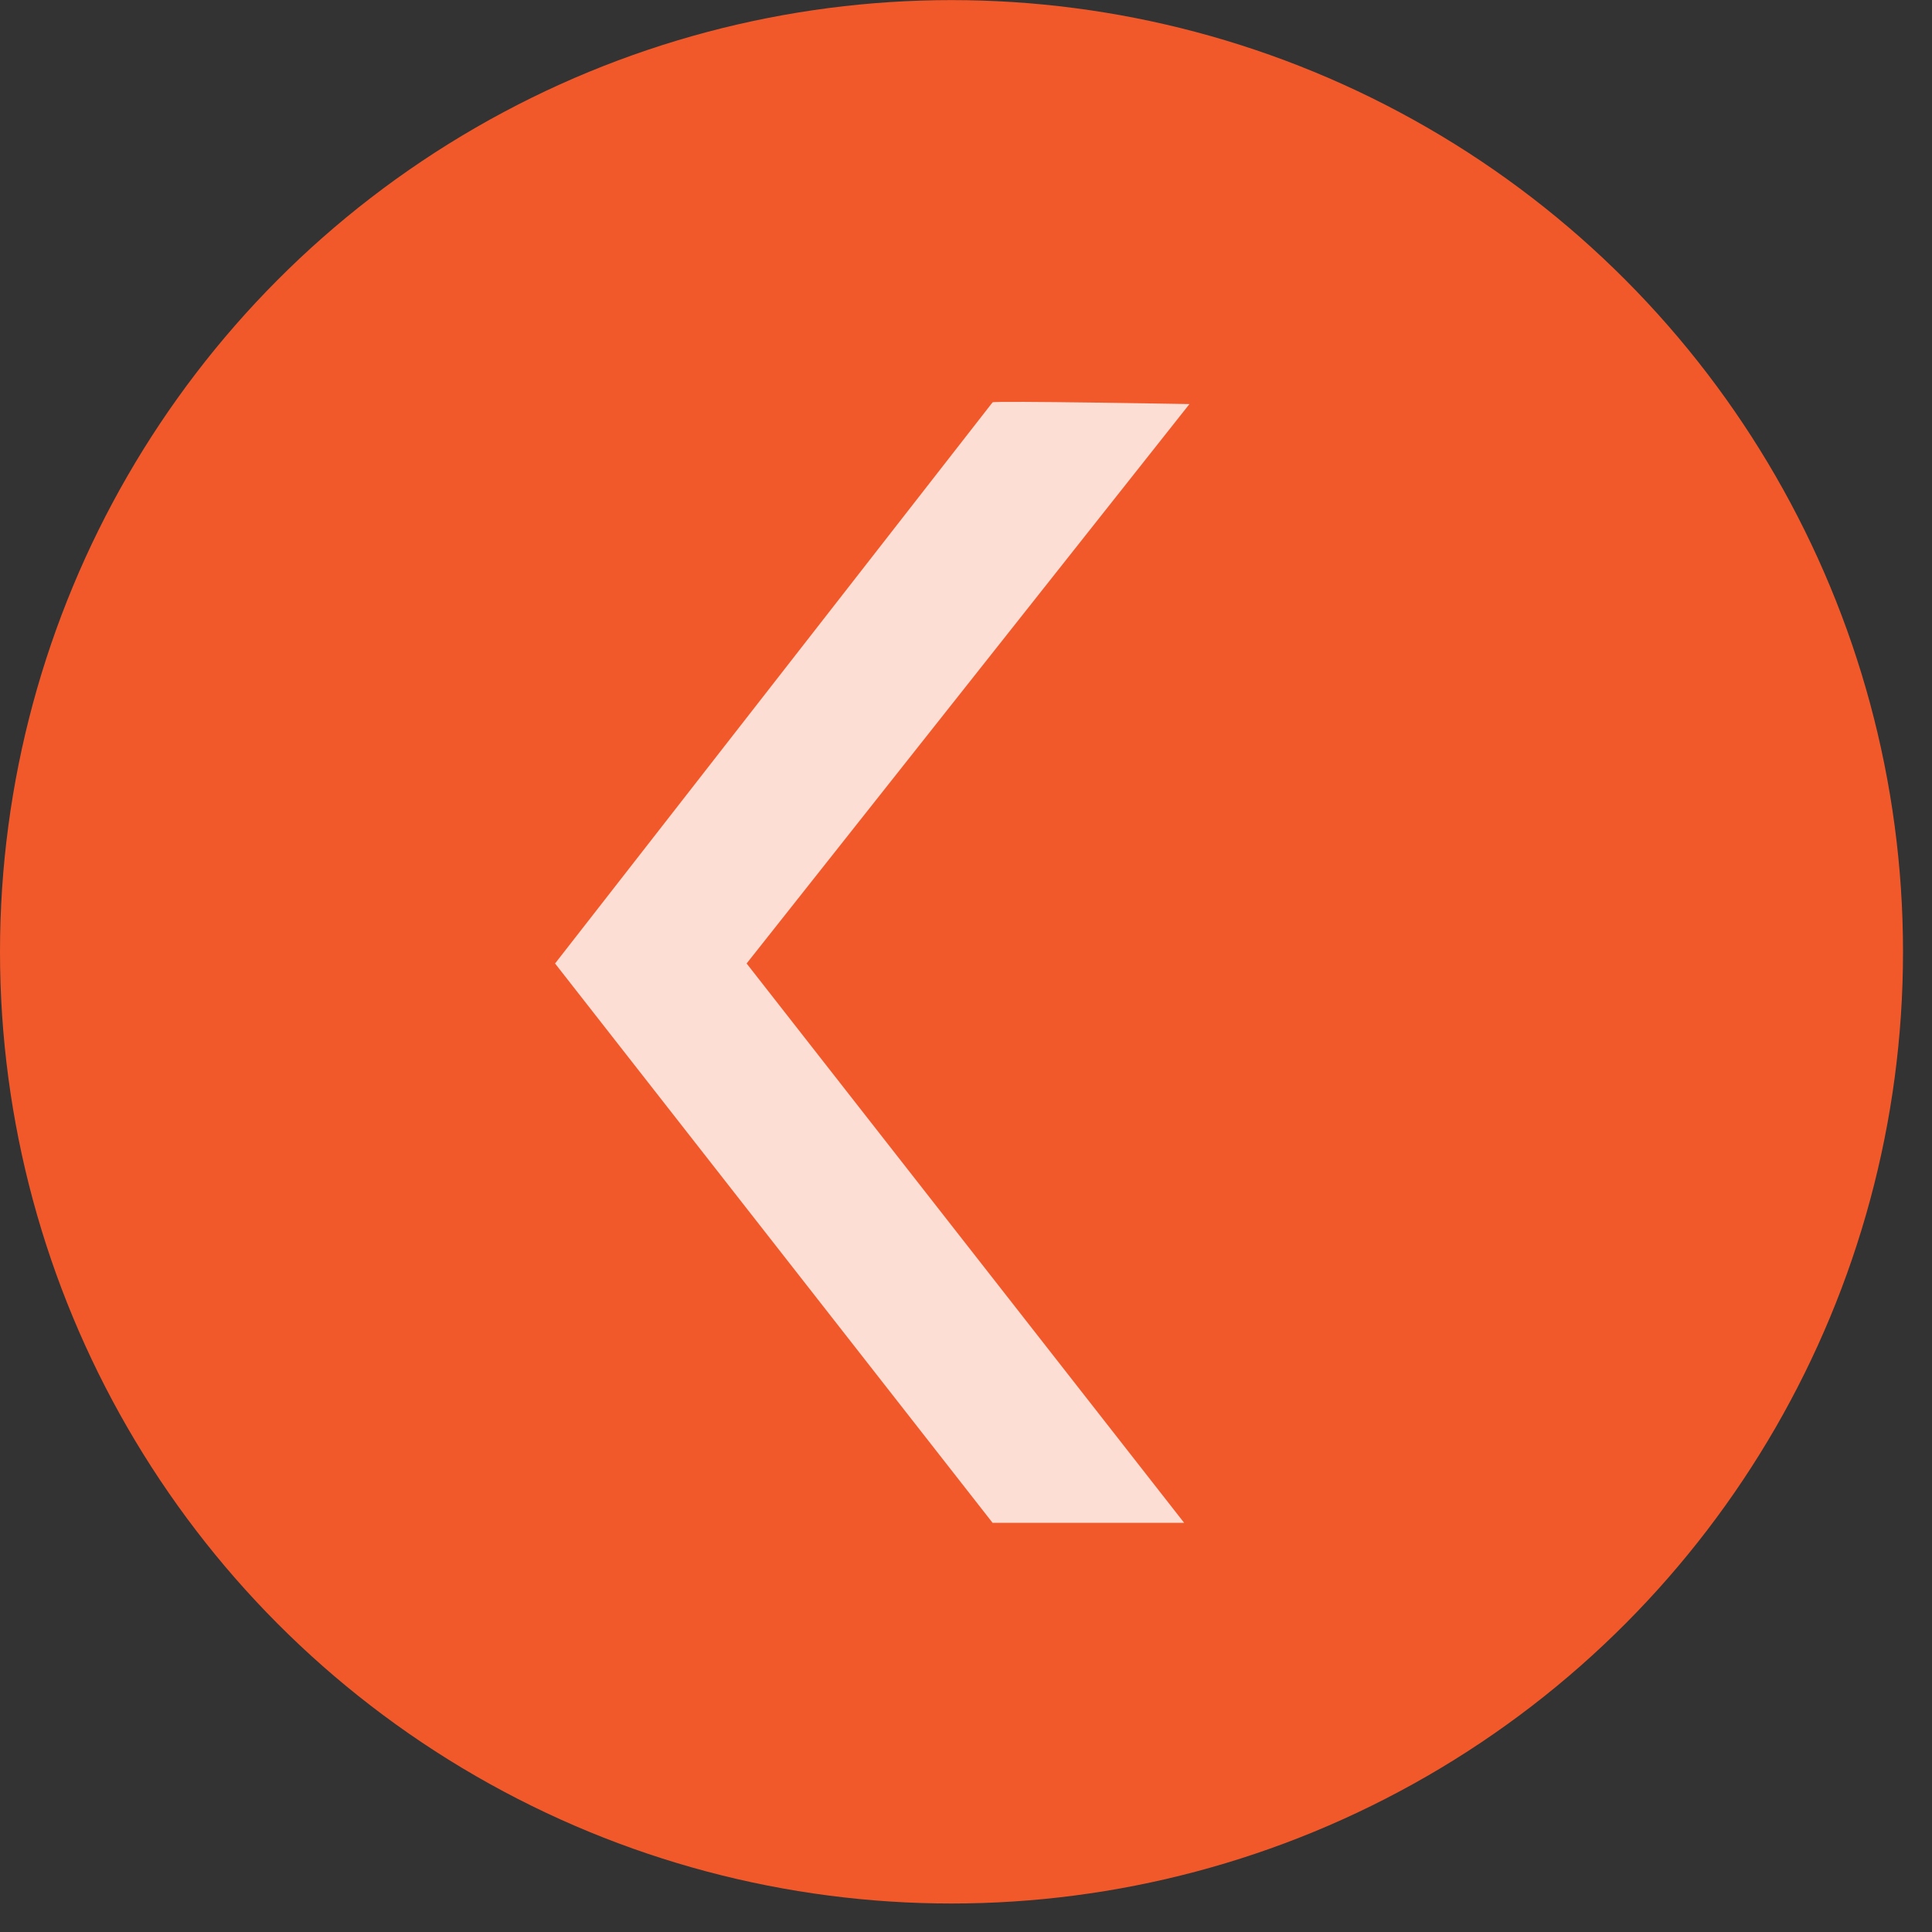
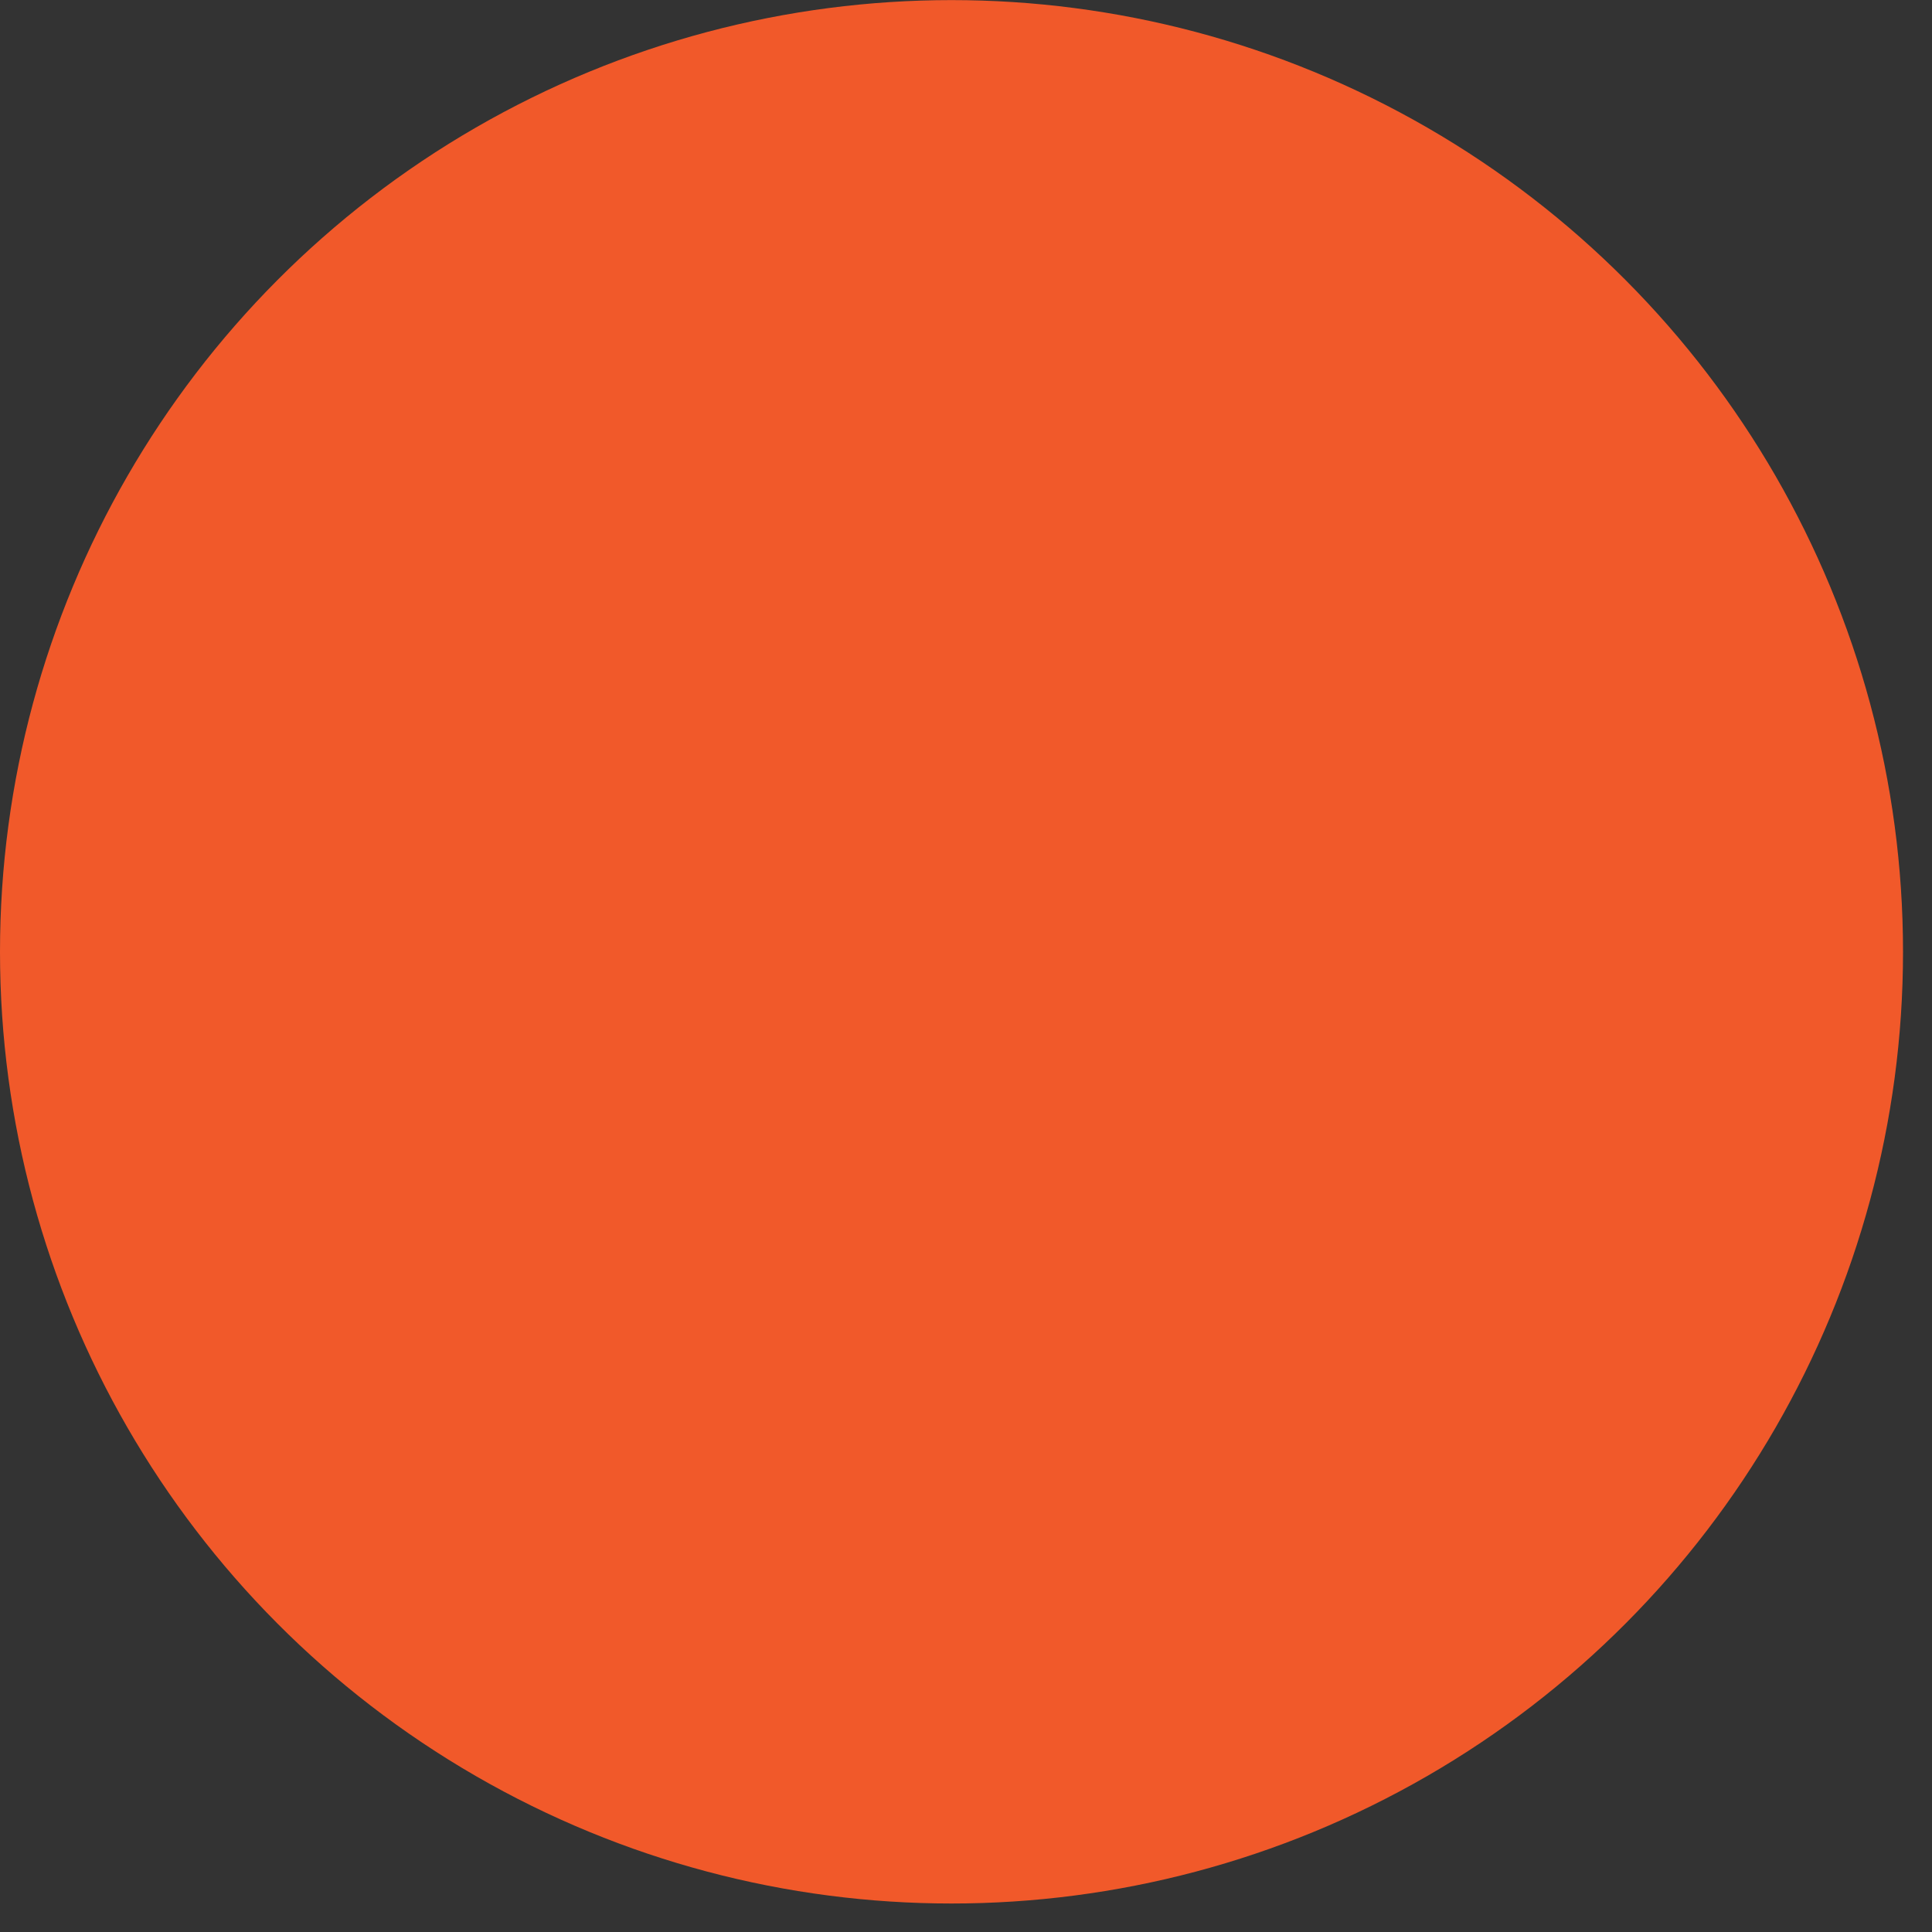
<svg xmlns="http://www.w3.org/2000/svg" width="20" height="20" viewBox="0 0 20 20" fill="none">
  <rect x="0" y="0" width="20" height="20" fill="#333333" stroke="none" />
  <ellipse cx="9.85" cy="9.853" rx="9.85" ry="9.852" fill="#F1592A" />
-   <path d="M10.275 4.165L5.746 9.974L10.275 15.764L12.258 15.764L7.729 9.974L12.313 4.183C12.313 4.183 10.294 4.147 10.275 4.165Z" fill="white" fill-opacity="0.8" />
</svg>